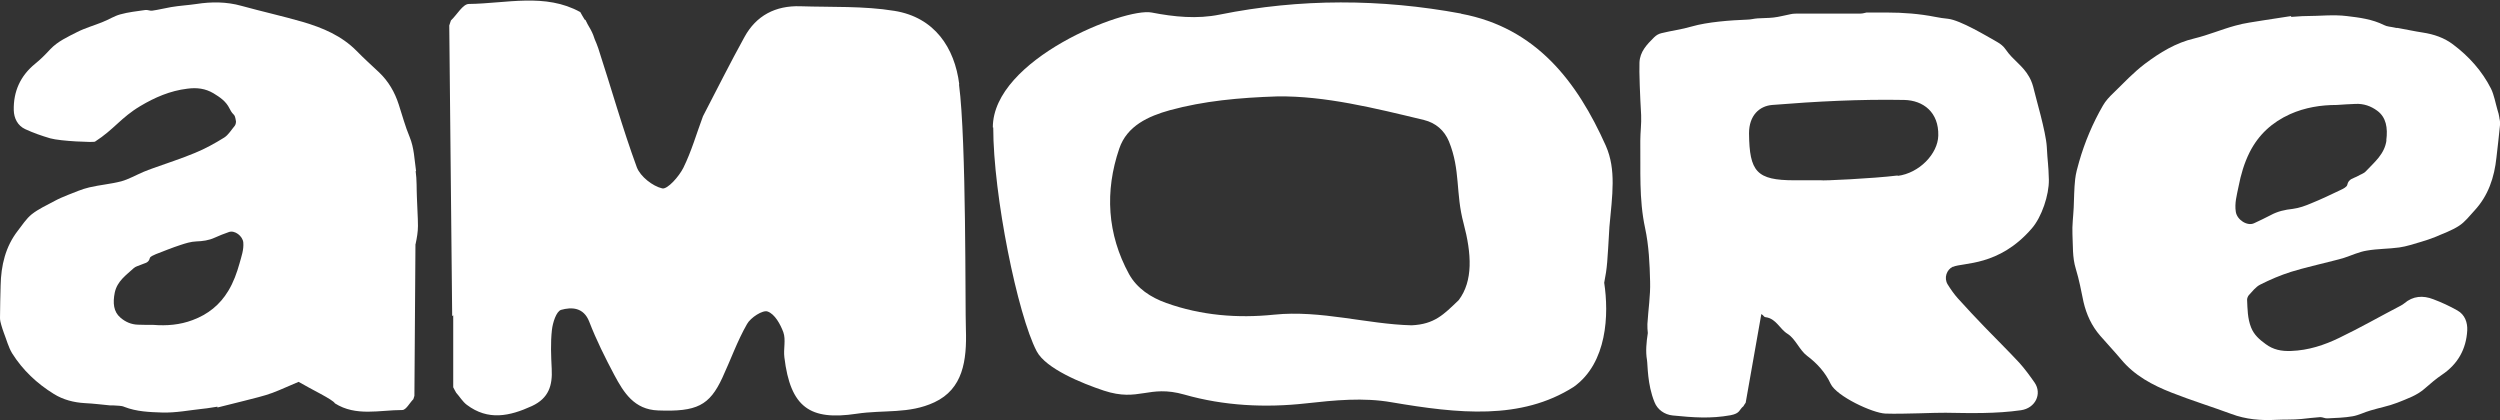
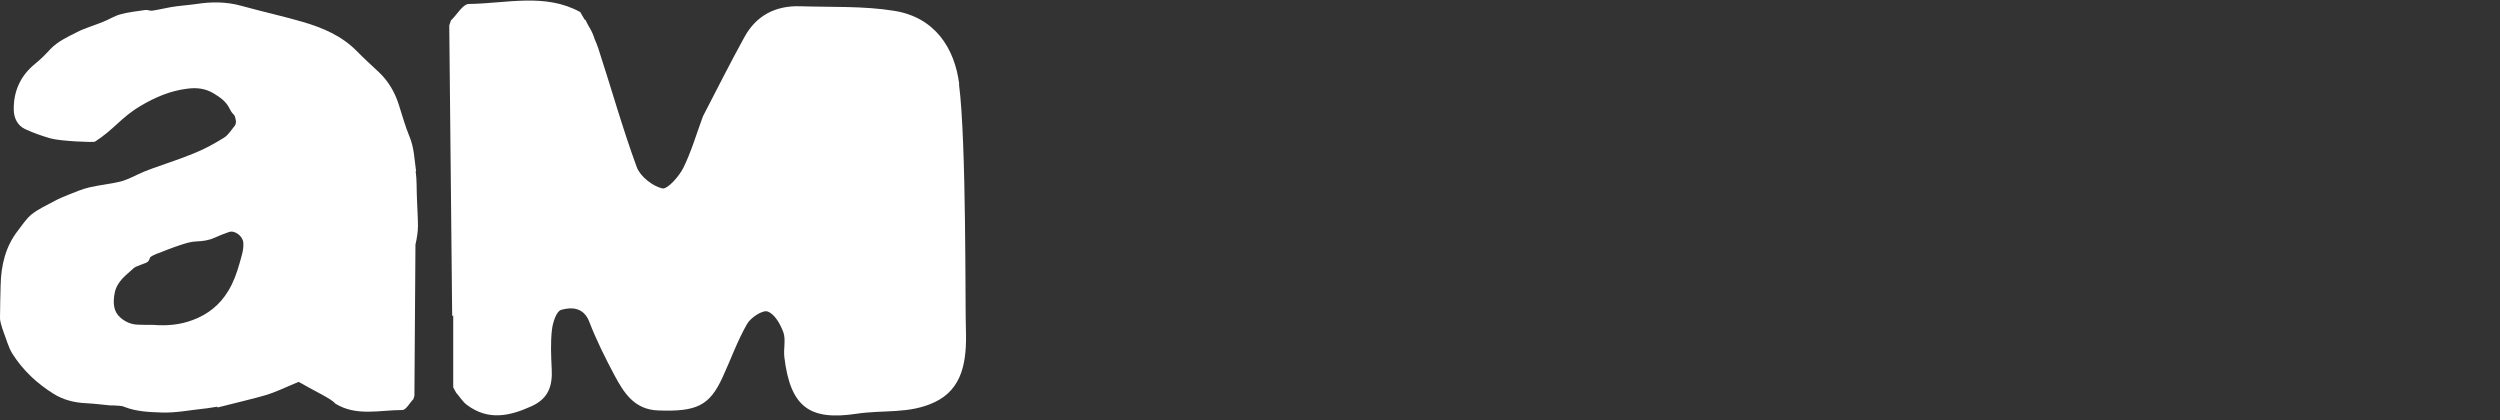
<svg xmlns="http://www.w3.org/2000/svg" id="Livello_1" data-name="Livello 1" version="1.1" viewBox="0 0 1198.1 201.3">
  <rect x="0" y="0" width="1198.1" height="201.3" fill="#333333" stroke="none" />
  <defs>
    <style>
      .cls-1 {
        fill: #fff;
        stroke-width: 0px;
      }
    </style>
  </defs>
  <path class="cls-1" d="M199.4,82c-.8-5.5-.9-11.1-3.1-16.4-2.1-5-3.5-10.3-5.2-15.5-1.9-5.9-4.9-11.1-9.4-15.4-3.6-3.4-7.3-6.7-10.8-10.3-7.2-7.3-16.3-11.1-25.8-13.9-9.7-2.8-19.6-5-29.4-7.7-7.1-2-14.4-2-21.5-.9-4,.6-8.1.8-12.2,1.5-3,.5-6,1.3-9,1.7-1.1.2-2.3-.5-3.4-.3-4,.6-8.1,1-12,2.1-2.9.8-5.5,2.5-8.3,3.6-4.1,1.7-8.5,2.9-12.4,4.9-4.5,2.3-9.2,4.4-12.8,8.2-2.3,2.5-4.7,4.9-7.3,7-7.1,5.8-10.4,13.3-10.2,22.2.1,3.8,1.8,7.4,5.5,9.1,3.9,1.8,7.9,3.2,12,4.4,5,1.4,20.8,2,21.4,1.6,9.3-6,12.4-11.5,21.8-17.1,6.9-4.1,14.2-7.3,22.5-8.3,4.6-.6,8.6-.1,12.5,2.2,3.1,1.9,6,3.8,7.7,7.3,2.1,4.2,2.4,1.7,3.1,6.2,0,.7-.2,1.6-.6,2.1-1.6,1.9-3,4.3-5,5.6-4.5,2.8-9.2,5.4-14.1,7.4-6.5,2.7-13.3,4.9-20,7.3-1.6.6-3.1,1.1-4.7,1.8-3.5,1.5-7,3.5-10.6,4.5-5,1.3-10.2,1.7-15.3,2.9-3.5.8-6.8,2.3-10.2,3.6-2.2.9-4.4,1.8-6.4,2.9-3.7,2-7.7,3.8-11,6.4-2.6,2.1-4.5,5.1-6.6,7.8C2.6,118.2.5,127.2.3,136.8c-.1,5.2-.3,10.4-.3,15.6,0,1.1.3,2.3.6,3.3.3,1.2.8,2.5,1.2,3.7,1.3,3.3,2.2,6.9,4,9.9,5.1,8.1,11.9,14.5,20,19.5,4.5,2.8,9.6,4.1,14.9,4.4,4.1.2,8.1.7,12.2,1.1.5,0,1.1,0,1.6,0,1.7.2,3.6,0,5.1.7,5.9,2.3,12.1,2.5,18.1,2.7,6.5.2,13-1.1,19.5-1.8,2.4-.2,4.7-.7,7-1,0,.1,0,.2,0,.4,4.3-1.1,8.5-2.1,12.8-3.2,4.5-1.2,9.2-2.2,13.5-3.8,4.3-1.6,8.4-3.6,12.6-5.3,6.1,3.6,16.5,8.5,17.4,10.3,10.1,6.4,21.4,3.2,32.3,3.2,1.8,0,3.5-3.4,5.3-5.2.2-.5.3-1.1.5-1.6.2-24.1.3-48.2.5-72.4,0-.2,0-.3.1-.5.6-2.8,1.1-5.7,1.1-8.5,0-4.5-.4-9.1-.5-13.6-.2-4.2,0-8.5-.6-12.7M114.8,126.2c-1.3,4.6-2.9,9.1-5.4,13.2-4,6.7-9.8,11.3-17.1,14-6.1,2.3-12.4,2.8-18.8,2.3-2.5,0-4.9,0-7.4-.1-3.2-.1-6-1.3-8.4-3.4-3.3-2.8-3.7-7-2.7-12,1.2-5.5,5.4-8.3,9.1-11.7.9-.8,2.2-1.1,3.4-1.6,1.6-.8,3.7-.7,4.3-3.2.2-.8,1.8-1.4,2.9-1.9,3.9-1.5,7.8-3.1,11.8-4.4,2.4-.8,5-1.6,7.5-1.7,3.1-.1,6.1-.5,8.9-1.8,2.2-1,4.5-1.9,6.8-2.7,2.8-1,6.6,1.9,6.9,5,.3,3.5-.9,6.7-1.8,10" />
  <path class="cls-1" d="M459.7,40.3c-2.2-17.3-11.7-32-31.1-35.1-14.7-2.4-30-1.7-45-2.2-12-.4-21.2,4.5-26.8,14.7-6.9,12.5-13.3,25.3-19.9,38-3.1,8.3-5.5,16.8-9.4,24.7-2.1,4.2-7.6,10.4-10.1,9.9-4.7-1.1-10.5-5.7-12.2-10.1-6.9-18.8-12.3-38.1-18.5-57.1-.5-1.5-1.1-2.9-1.7-4.3-.2-.7-.5-1.3-.7-2-.7-1.8-1.7-3.5-2.7-5.2-.3-.7-.7-1.4-1-2-.1,0-.3-.2-.4-.2-.7-1.2-1.5-2.4-2.1-3.6-16.8-9.3-35.5-4.1-53.4-3.9-2.9,0-5.7,5.2-8.6,7.9-.3.8-.5,1.6-.8,2.4.5,46.4.9,92.9,1.4,139.3l.5-.4c0,11.5,0,23,0,34.5.5.9.9,1.8,1.4,2.6,1.7,1.9,3.1,4.3,5.1,5.8,10.2,7.7,20.5,5.5,31.2.6,8.2-3.8,9.9-10,9.5-17.8-.3-6.2-.6-12.5.1-18.7.4-3.5,2.1-8.9,4.4-9.6,5-1.4,10.8-1.3,13.5,5.7,3.4,8.8,7.6,17.2,12,25.5,4.5,8.4,9.5,16.6,21,17,18.5.7,24.6-2.3,30.8-15.7,4-8.6,7.1-17.5,11.8-25.7,1.7-3.1,7.6-6.9,9.9-6,3.4,1.2,6.1,6.1,7.5,9.9,1.3,3.6,0,8,.5,12,2.9,24.2,12.4,30.4,34.5,27.1,13.2-2,25.2.2,37.4-5.5,13.7-6.4,15.6-20,15.1-35-.4-9.8.3-90.1-3.3-117.3" />
-   <path class="cls-1" d="M935.9,127.9c4.8-2.2,22-.1,37.8-18.4,4.8-5.5,8.3-16.1,8.2-23.3-.2-7.8-.6-8.1-1-15.9-.4-7.1-5.4-23.9-6.1-27.1-.5-2.2-1.2-4.4-2.3-6.3-3.2-5.7-7.6-7.8-11.3-13.2-1-1.5-2.5-2.7-4.1-3.6-5.3-3-17.6-10.4-23.5-11.1-2.1-.2-4.1-.5-6.1-.9-7.6-1.5-15.4-2.1-23.2-2.1h-9.8c-.9.2-1.9.5-2.8.5-9.8,0-19.6,0-29.4,0-1.2,0-3,0-4.2.3-2.7.5-5.4,1.3-8.2,1.6-2.5.3-5.1.2-7.6.4-1.7.1-3.3.6-5,.6-7.9.3-19,1.1-26.6,3.3-4.7,1.4-9.7,2-14.5,3.2-1.3.3-2.5,1-3.5,2-3.4,3.4-6.8,6.8-7,12.1-.2,4.2.3,16.6.8,25.1.2,4.1-.4,8.2-.4,12.4.2,14-.7,27.9,2.3,41.8,1.8,8.4,2.2,17.1,2.4,25.7.2,6.7-.9,13.5-1.3,20.3,0,1.4,0,2.9.2,4.3-.7,4.5-1.1,8.9-.4,12.9.4,2.4.1,11.6,3.6,20.2,1.4,3.6,4.8,6,8.7,6.4,10,1,18.2,1.6,27.7-.1,4.8-.9,4.1-2.7,6.2-4.3.3-.5.7-1.2,1.1-1.7,2.5-14.2,5-28.3,7.5-42.5.2.2.5.3.7.5.4.4.8,1,1.3,1,5.1.6,6.8,5.7,10.6,8,3.8,2.4,5.7,7.8,9.3,10.5,4.8,3.6,8.8,8,11.3,13.4,2.8,6,20.2,14.1,26.3,14.3,8.7.3,24.4-.5,28.8-.4,12,.2,24.1.5,36.1-1.2,7-1,10.2-7.9,6.6-13.2-2.3-3.3-4.7-6.6-7.4-9.6-5.4-5.8-11.1-11.4-16.6-17.1-4.3-4.5-8.6-9-12.8-13.7-1.8-2-3.4-4.3-4.9-6.7-1.9-3.1-.5-7.1,2.5-8.5M909.5,84.1c-12.2,1.5-36.7,2.6-36.7,2.3h-12.8c-18.2,0-21.6-4.1-21.8-22.5,0-8.6,5-13.1,11.1-13.6,21-1.7,42.2-2.8,63.3-2.4,9.1.2,16.6,5.9,16.3,17.1-.2,8.7-9.1,18-19.5,19.3" />
-   <path class="cls-1" d="M1197.8,56.4c-.2-1.3-.5-2.5-.9-3.7-1-3.4-1.6-7.1-3.1-10.2-4.3-8.5-10.6-15.5-18.2-21.2-4.2-3.2-9.2-4.9-14.5-5.7-4-.6-8-1.5-12-2.2-.5,0-1.1,0-1.6-.2-1.7-.4-3.5-.4-5-1.2-5.6-2.8-11.8-3.6-17.8-4.3-6.4-.8-13.1,0-19.6,0-2.4,0-4.7.3-7.1.4,0-.1,0-.3,0-.4-4.3.7-8.7,1.3-13,2-4.6.8-9.3,1.3-13.8,2.6-6.6,1.8-12.9,4.5-19.5,6.1-9,2.1-16.6,6.8-23.8,12.2-5.4,4.1-10.1,9.1-15,13.9-1.9,1.8-3.8,3.8-5.1,6.1-4.9,8.5-8.7,17.5-11.4,26.9-.8,2.8-1.6,5.6-1.9,8.4-.5,4.5-.5,9.1-.7,13.6-.2,4.2-.8,8.5-.6,12.7.3,5.5-.1,11.1,1.6,16.6,1.6,5.2,2.6,10.6,3.7,15.9,1.4,6,3.9,11.5,8,16.2,3.3,3.8,6.7,7.4,9.9,11.2,6.5,7.9,15.2,12.5,24.4,16.1,9.4,3.7,19.1,6.7,28.6,10.2,6.9,2.6,14.2,3.2,21.3,2.8,4.1-.2,8.2,0,12.2-.4,3-.3,6.1-.7,9.1-.9,1.1,0,2.3.7,3.4.6,4-.2,8.1-.3,12.1-1,2.9-.5,5.7-2,8.6-2.8,4.3-1.3,8.7-2.1,12.8-3.7,4.7-1.9,9.6-3.5,13.5-7.1,2.5-2.2,5.1-4.4,7.9-6.3,7.6-5.1,11.6-12.3,12.1-21.2.2-3.8-1.1-7.6-4.7-9.6-3.7-2.1-7.6-3.9-11.6-5.4-4.9-1.9-9.7-1.6-13.9,2-.5.4-1.1.8-1.7,1.1-9.8,5.1-19.4,10.6-29.4,15.4-7.2,3.5-14.8,6-23.1,6.3-4.6.2-8.6-.6-12.2-3.3-2.9-2.1-5.6-4.4-7-8-1.7-4.3-1.7-8.8-1.9-13.3,0-.7.4-1.6.8-2.1,1.7-1.8,3.3-4,5.5-5.1,4.7-2.4,9.7-4.5,14.7-6.1,6.8-2.1,13.7-3.6,20.6-5.4,1.6-.4,3.2-.8,4.8-1.3,3.7-1.2,7.2-2.9,11-3.5,5.1-.9,10.4-.8,15.5-1.5,3.6-.5,7-1.7,10.5-2.7,2.3-.7,4.5-1.4,6.7-2.3,3.9-1.7,8-3.1,11.5-5.4,2.8-1.8,5-4.7,7.3-7.2,6.7-7.2,9.6-16,10.6-25.5.6-5.2,1.2-10.4,1.7-15.5.1-1.1,0-2.3-.3-3.4M1143.7,67.2c-.9,6.7-5.8,10.5-9.9,14.9-1,1.1-2.6,1.5-3.9,2.3-1.9,1.1-4.4,1.2-5,4.2-.2,1-2,1.9-3.3,2.5-4.6,2.2-9.2,4.4-13.9,6.3-2.8,1.2-5.8,2.3-8.9,2.7-3.8.4-7.3,1.2-10.6,3-2.6,1.4-5.3,2.6-8,3.9-3.3,1.5-8.1-1.7-8.7-5.4-.7-4.2.5-8.2,1.3-12.2,1.1-5.7,2.7-11.2,5.3-16.4,4.3-8.5,10.8-14.4,19.4-18.3,7.2-3.2,14.7-4.4,22.4-4.4,3-.2,6-.4,8.9-.5,3.9-.2,7.4,1,10.5,3.3,4.2,3.1,5.1,8.1,4.3,14.2" />
-   <path class="cls-1" d="M700.2,6.5c-38.4-7.1-77-7.3-115.7.5-10.8,2.2-21.8,1.1-32.6-1-12.7-2.5-76.1,22.3-76.1,55.1h.2c0,32.5,11.7,89.8,20.8,107.2,4.4,8.4,21.7,15.4,32.2,18.9,17,5.6,21.3-3,38.6,1.9,18.9,5.4,38.8,6.4,58.4,4.2,13.6-1.5,27.4-2.9,41-.5,31.8,5.4,61.9,8.7,87.2-7.4,16.1-11.5,16.9-34.8,14.6-49.9,1.5-7.6,1.5-9.9,2.5-26.8,1.4-15.3,3.3-27.4-1.7-38.8-13.8-30.9-33.5-56.6-69.3-63.3M699,143.9c-7.1,6.8-11.5,11.5-22.5,12-21.2-.5-43.5-7.4-65.9-5.1-17.5,1.8-34.9.4-51.7-5.6-7.5-2.7-14-7-17.8-13.8-10.5-19.2-11.7-39.7-4.7-60.2,3.7-10.9,13.9-15.5,24.3-18.4,16.2-4.4,32.9-6,51.5-6.6,22.8-.3,46.5,5.6,70.2,11.3,5.7,1.4,9.8,5,12,10.3,5.6,13.8,3.1,24.7,7,39.2,3.9,14.7,4.6,27.6-2.3,36.8" />
</svg>